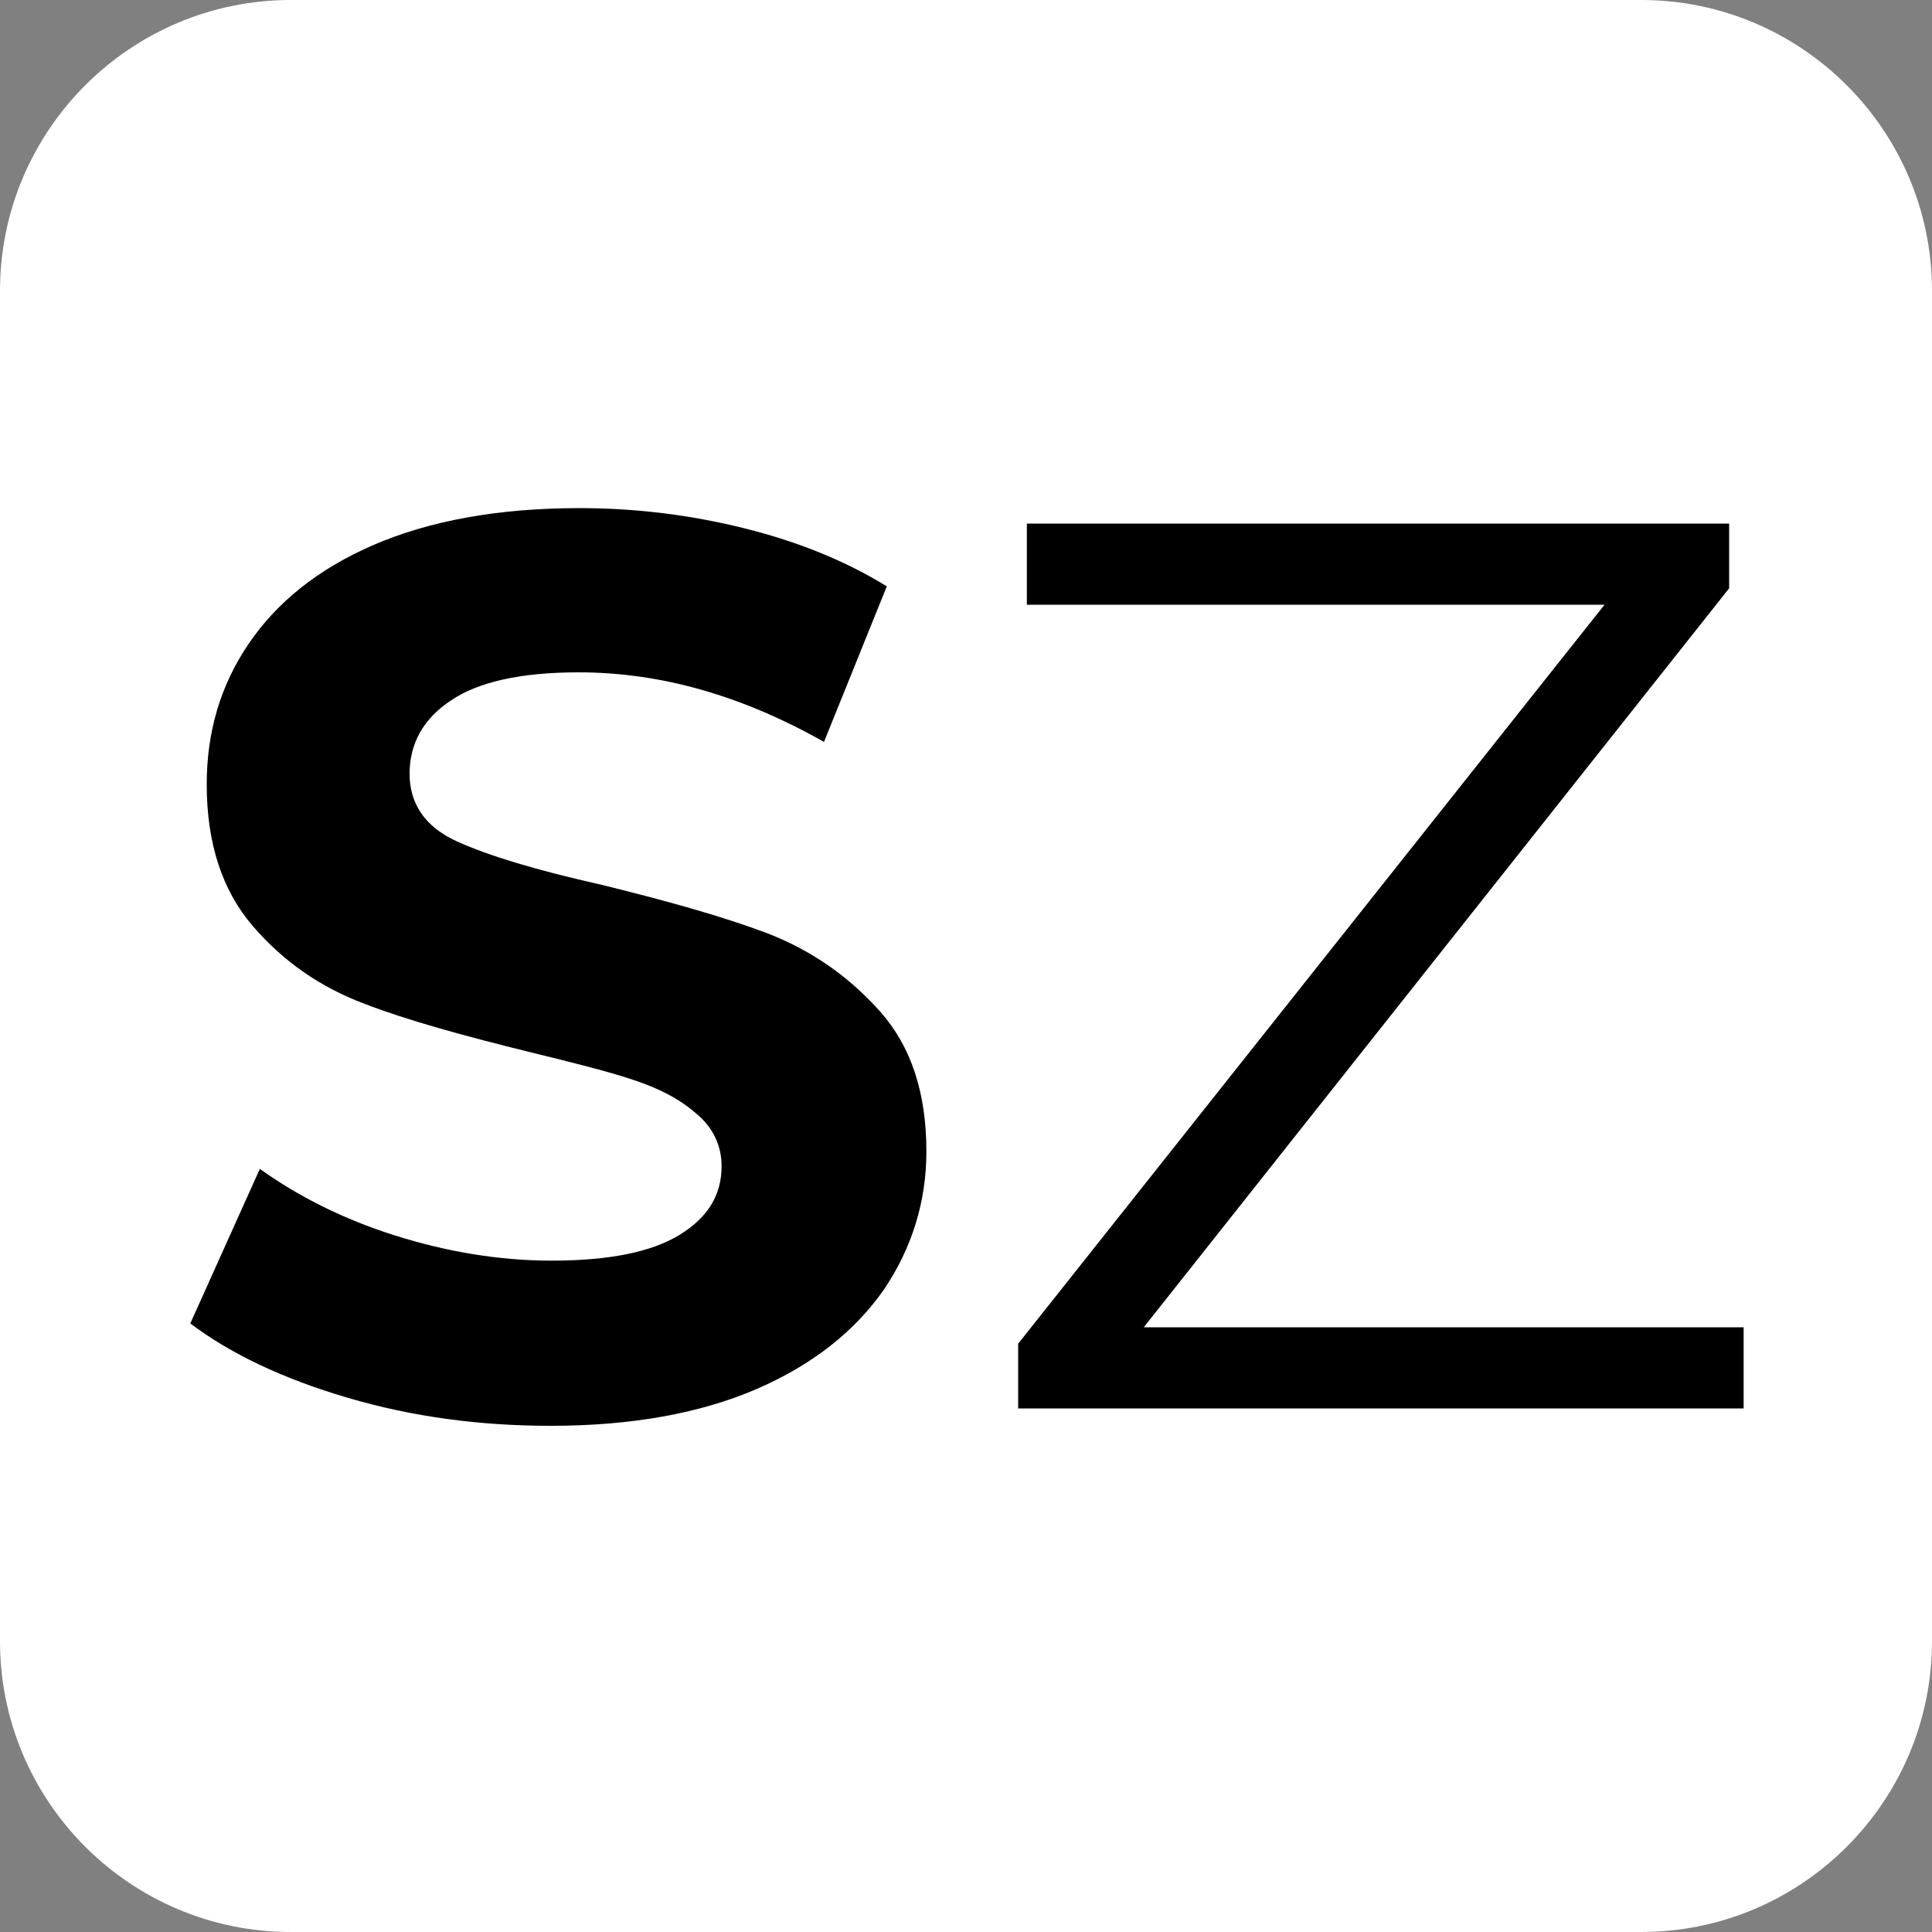
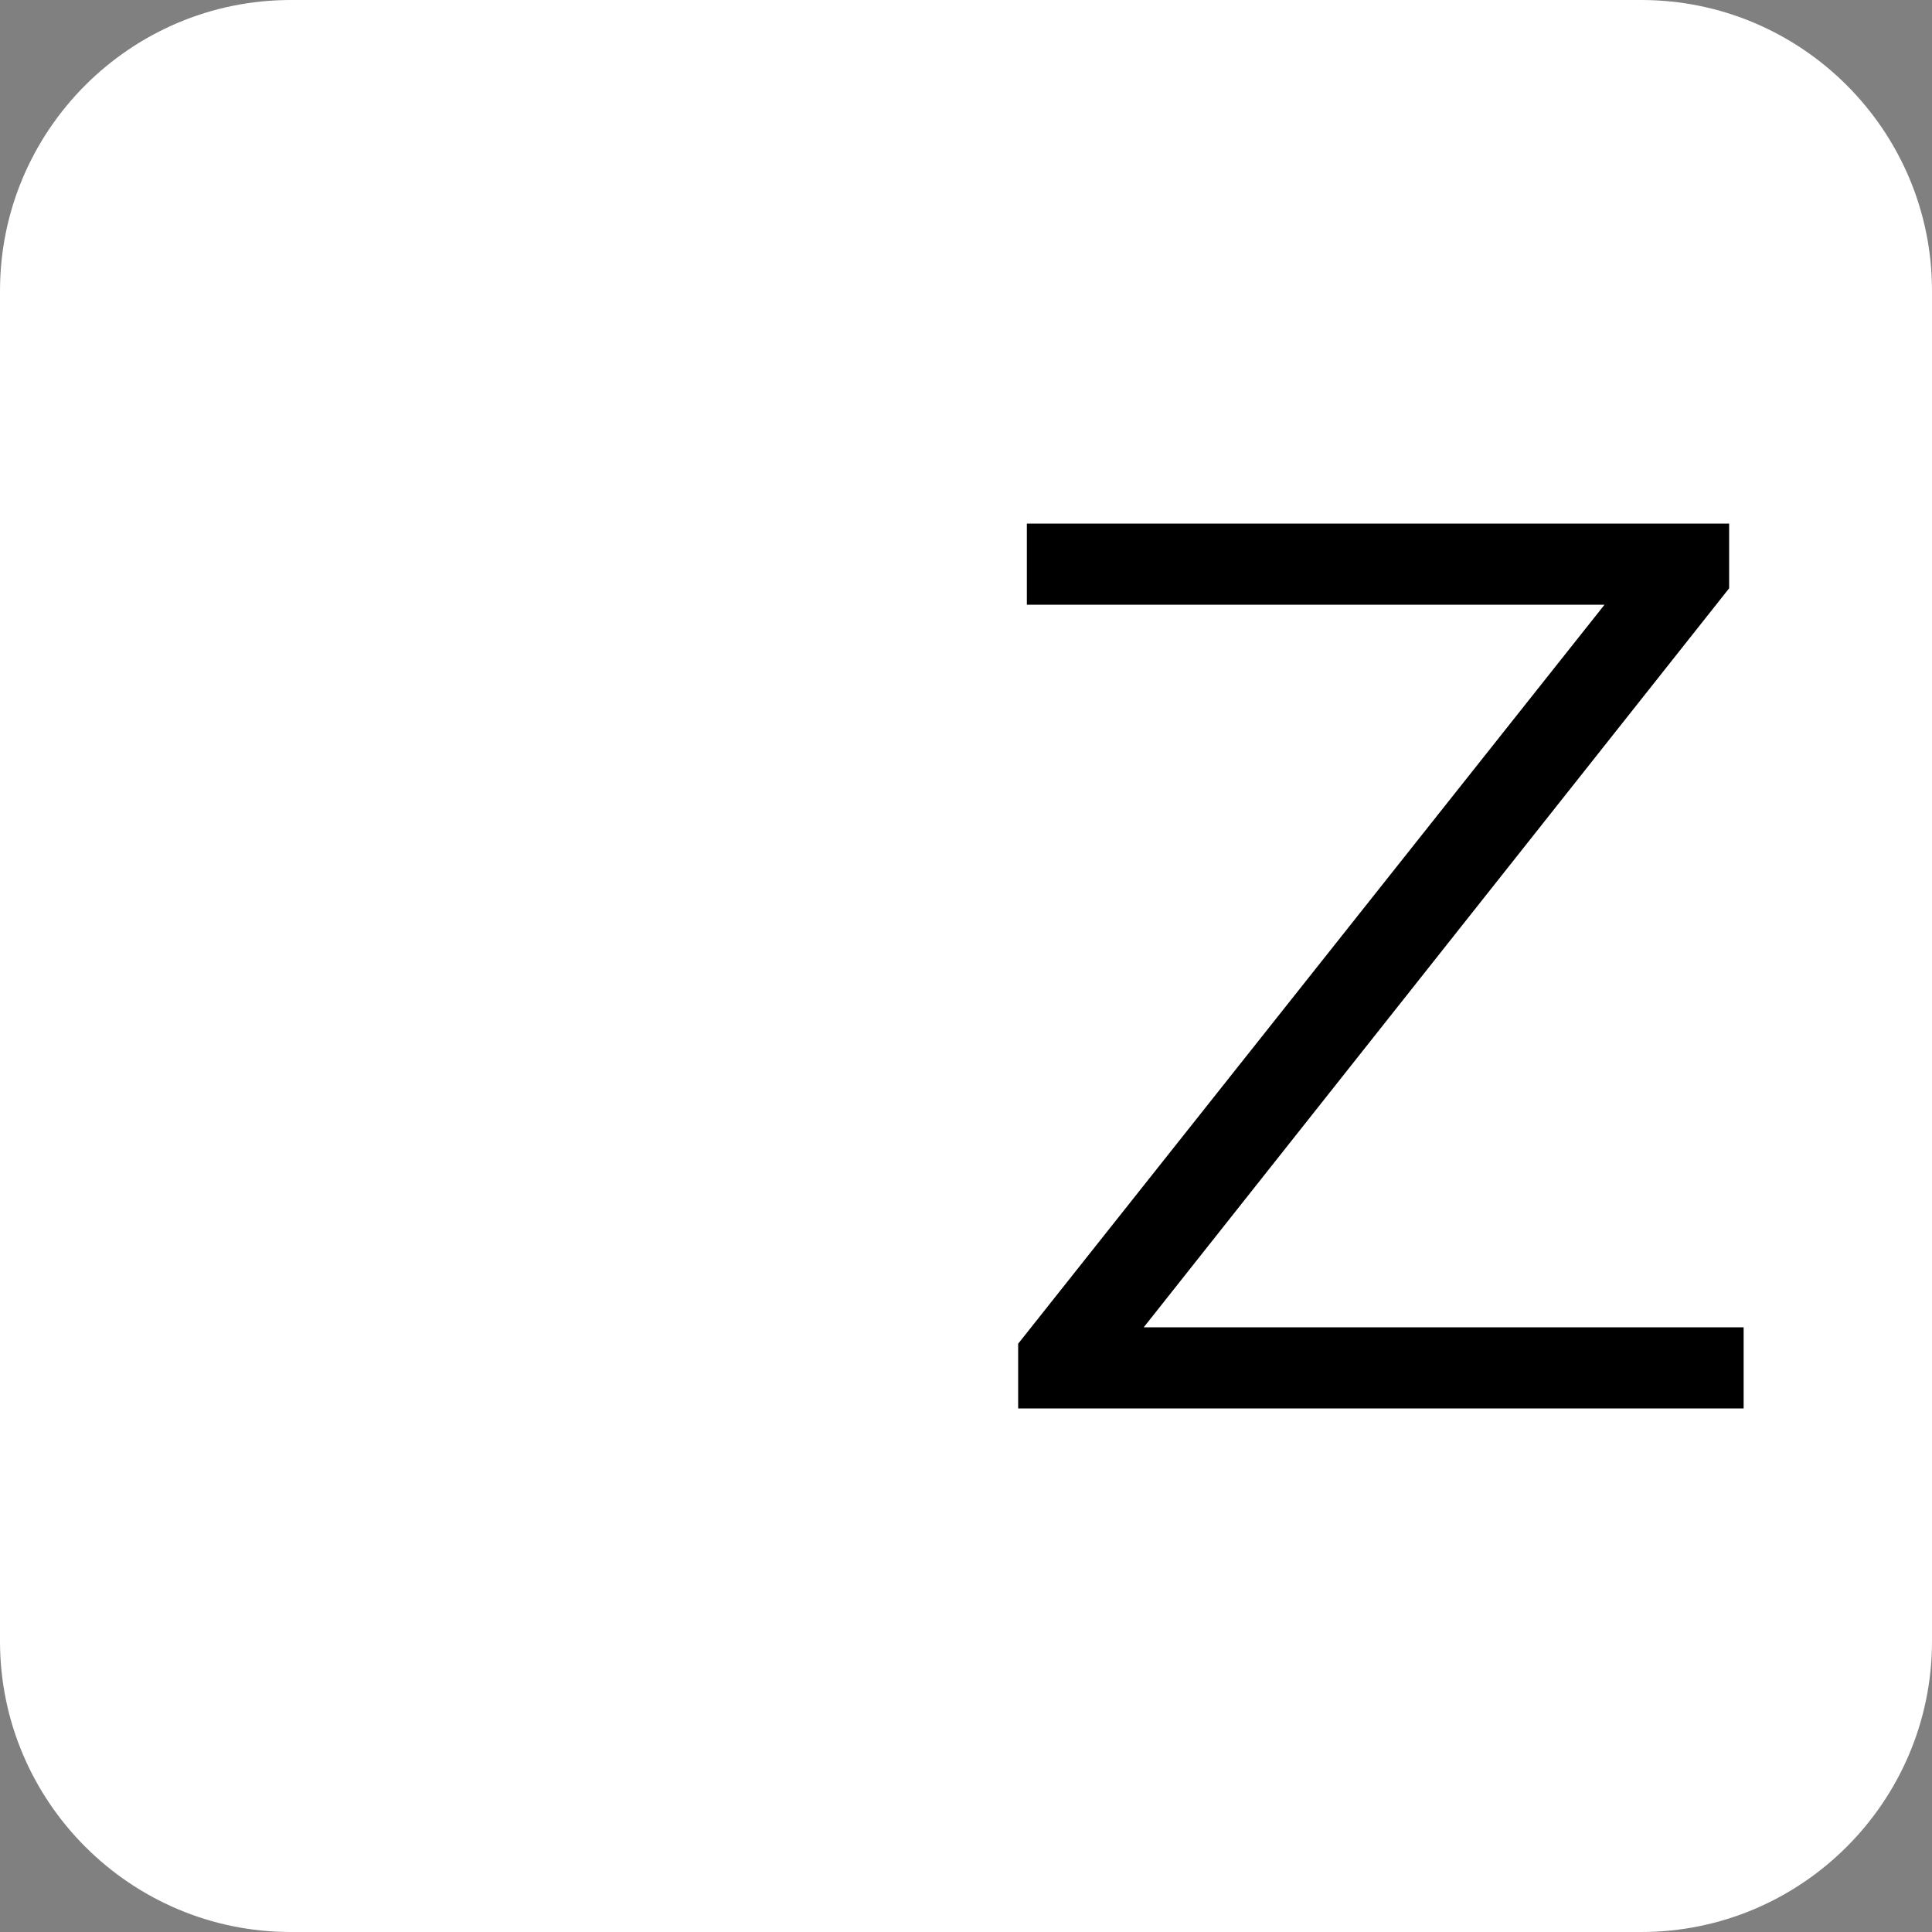
<svg xmlns="http://www.w3.org/2000/svg" id="Слой_1" x="0px" y="0px" viewBox="0 0 200 200" style="enable-background:new 0 0 200 200;" xml:space="preserve">
  <rect x="0" y="0" width="200" height="200" fill="#808080" stroke="none" />
  <style type="text/css"> .st0{fill:#FFFFFF;} </style>
  <g>
    <g>
      <path class="st0" d="M169.9,200H30.1C13.5,200,0,186.5,0,169.9V30.1C0,13.5,13.5,0,30.1,0h139.8C186.5,0,200,13.5,200,30.1v139.8 C200,186.5,186.5,200,169.9,200z" />
    </g>
    <g>
-       <path d="M79.4,96.6c-4.5-1.7-10.2-3.3-17.1-5c-6.7-1.5-11.7-3-15-4.5c-3.3-1.5-4.9-3.9-4.9-7c0-3.1,1.4-5.7,4.3-7.6 c2.8-1.9,7.2-2.9,13.2-2.9c8.5,0,16.9,2.4,25.4,7.2l6.5-16.1c-4.2-2.6-9.1-4.6-14.7-6c-5.6-1.4-11.3-2.1-17.1-2.1 c-8.4,0-15.5,1.3-21.3,3.8c-5.8,2.5-10.1,6-13,10.3c-2.9,4.3-4.3,9.1-4.3,14.5c0,6.1,1.6,11,4.8,14.7c3.2,3.7,7,6.3,11.5,8 c4.4,1.7,10.2,3.3,17.1,5c4.5,1.1,8.1,2,10.8,2.9c2.7,0.9,4.8,2,6.5,3.5c1.7,1.4,2.6,3.3,2.6,5.4c0,3-1.4,5.3-4.3,7.1 c-2.9,1.8-7.3,2.7-13.3,2.7c-5.4,0-10.8-0.9-16.2-2.6c-5.4-1.7-10.1-4.1-14-6.9l-7.2,16c4.1,3.1,9.5,5.7,16.3,7.7 c6.8,2,13.8,2.9,21,2.9c8.4,0,15.5-1.3,21.3-3.8c5.8-2.5,10.2-6,13.2-10.3c2.9-4.3,4.4-9.1,4.4-14.3c0-6.1-1.6-10.9-4.8-14.5 C87.7,100.9,83.8,98.3,79.4,96.6z" />
      <polygon points="118.4,137.4 179,60.9 179,54.2 106.3,54.2 106.3,62.6 166.1,62.6 105.4,139.1 105.4,145.8 180.5,145.8 180.5,137.4 " />
    </g>
  </g>
</svg>